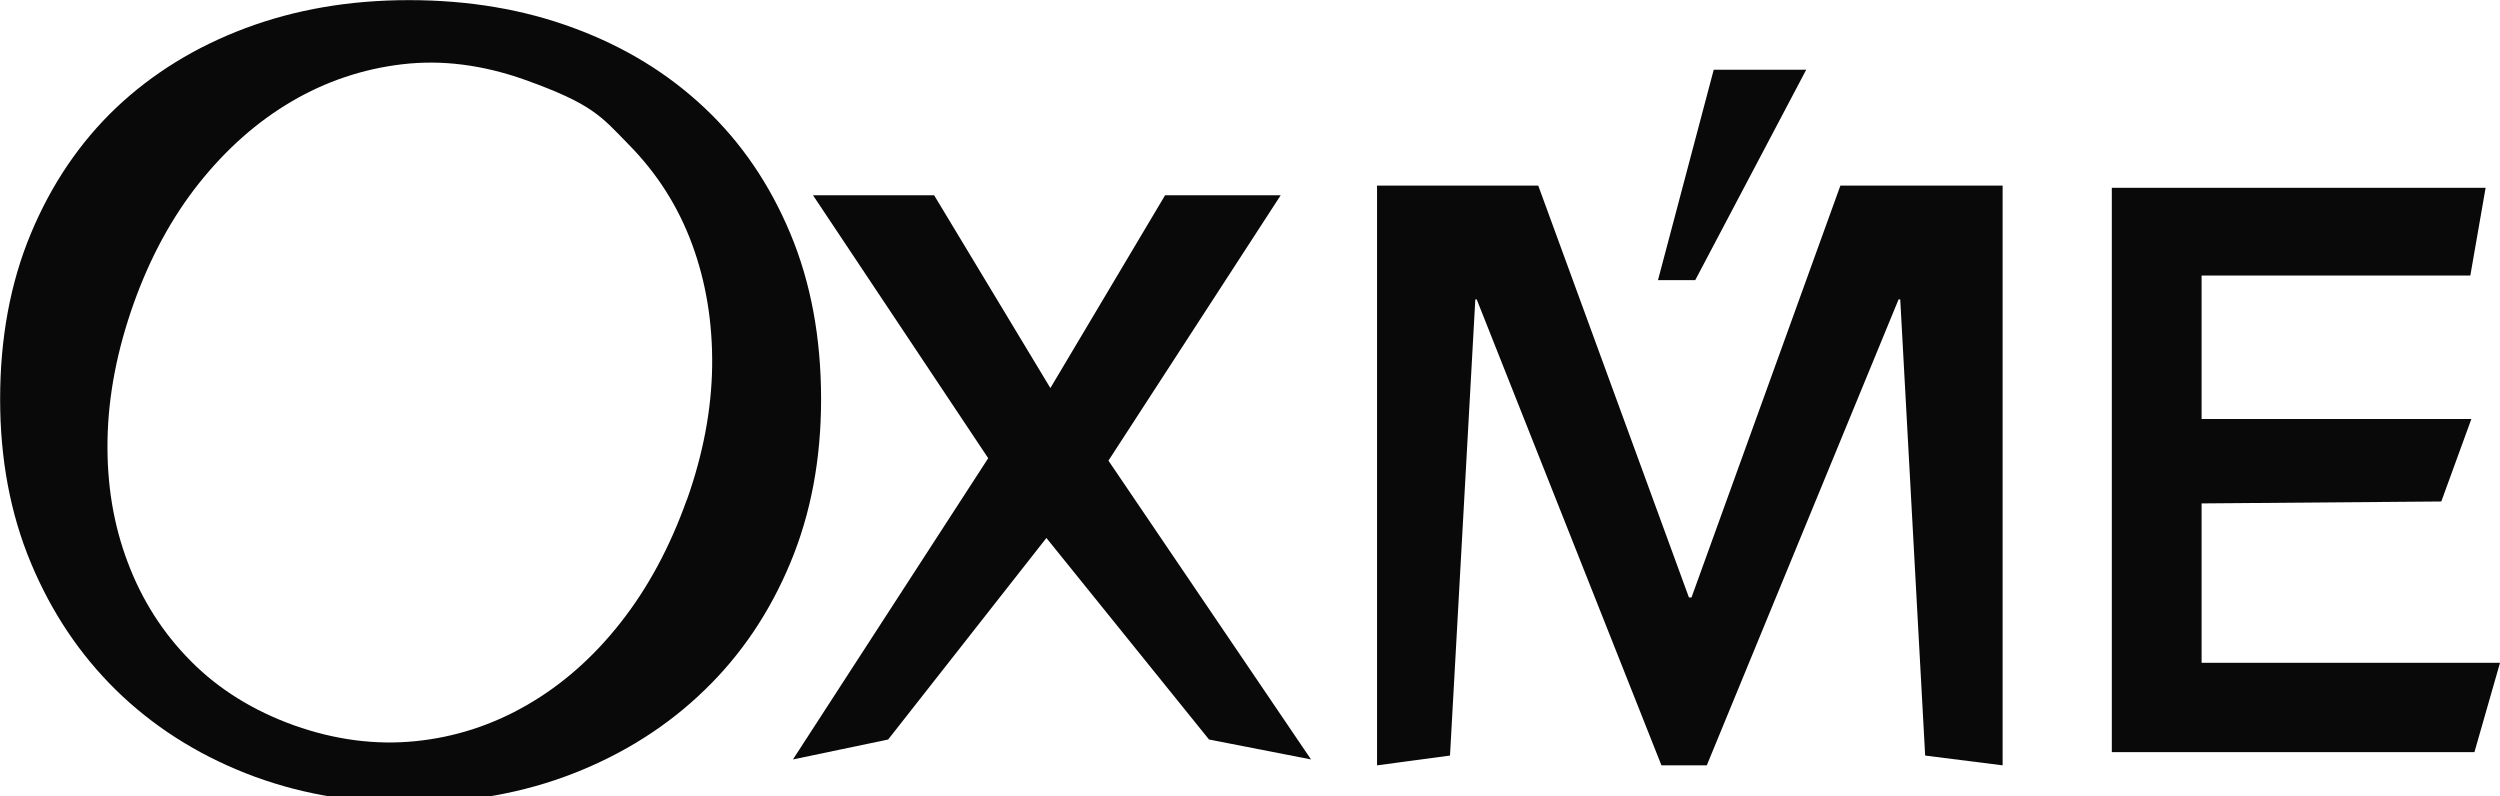
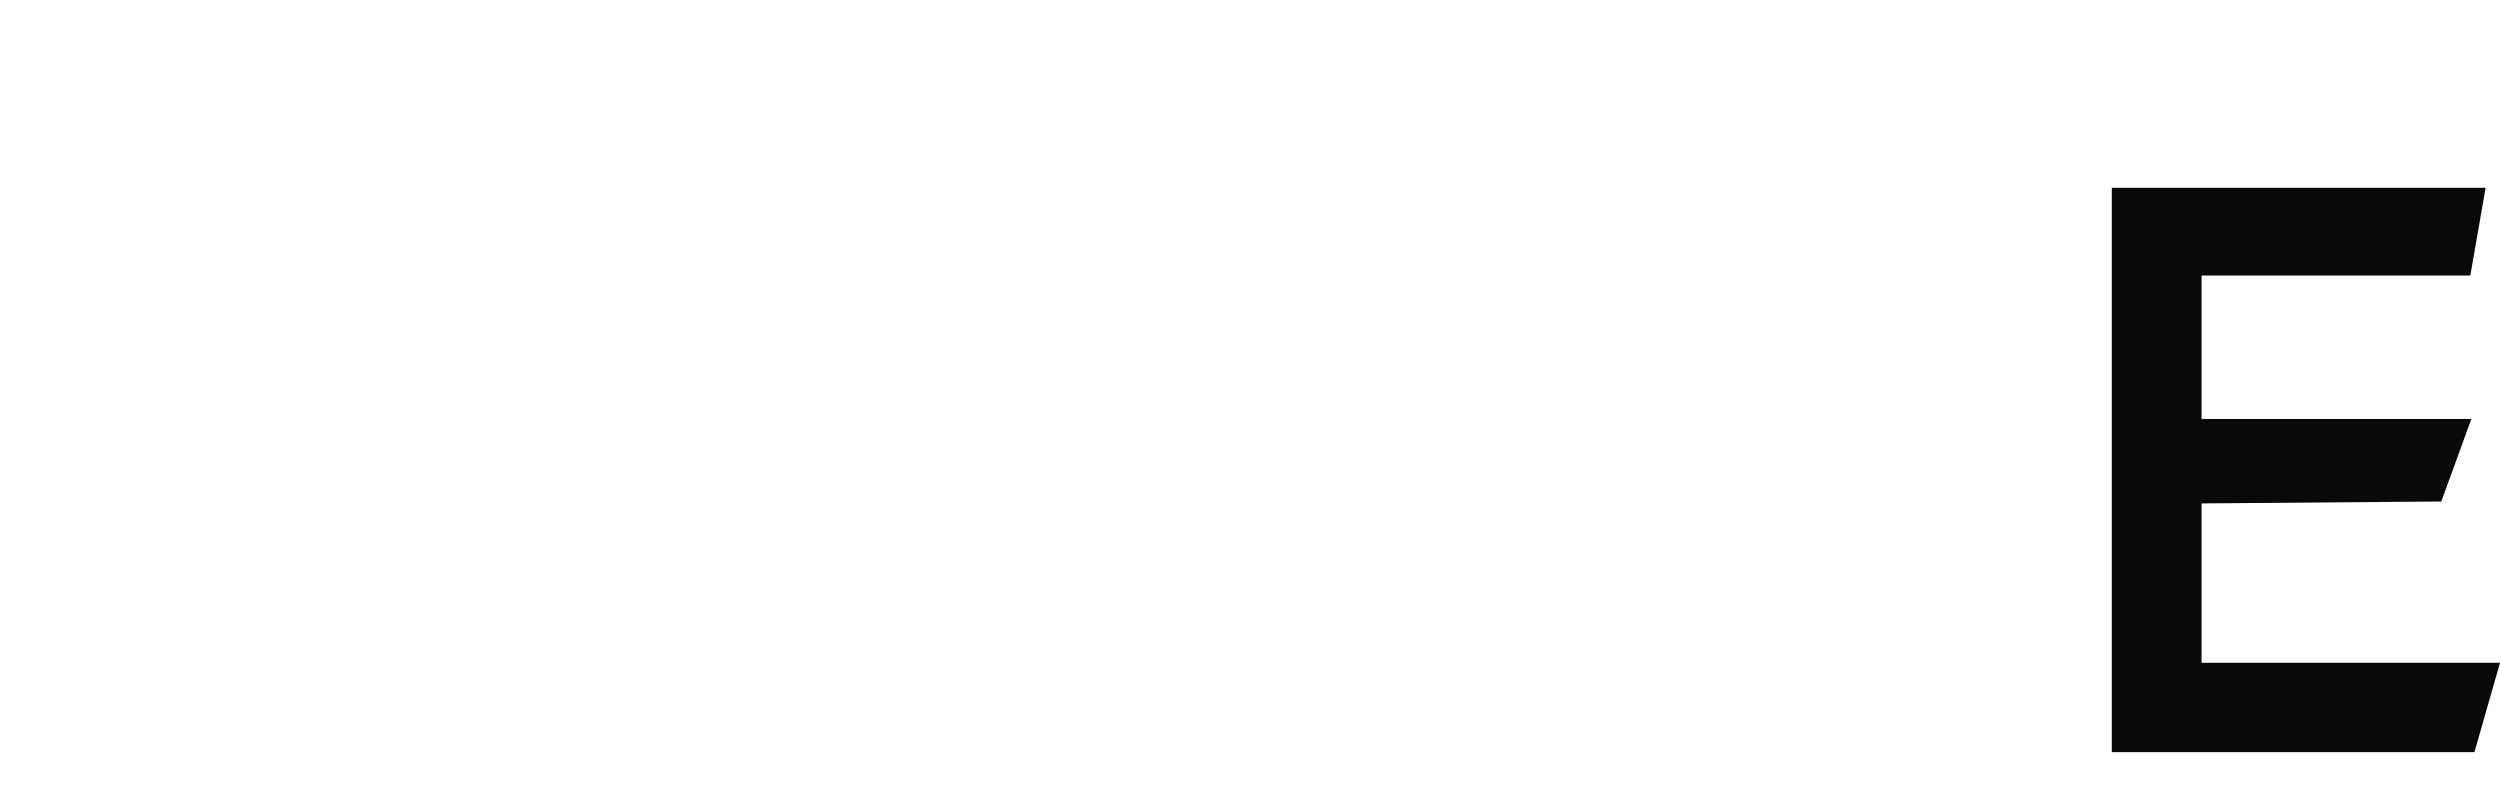
<svg xmlns="http://www.w3.org/2000/svg" id="_图层_2" data-name="图层 2" viewBox="0 0 194.62 62">
  <defs>
    <style>
      .cls-1 {
        fill: none;
      }

      .cls-2 {
        clip-path: url(#clippath);
      }

      .cls-3 {
        fill: #090909;
        fill-rule: evenodd;
      }
    </style>
    <clipPath id="clippath">
      <rect class="cls-1" x="0" width="194.62" height="62" />
    </clipPath>
  </defs>
  <g id="Layer_1" data-name="Layer 1">
    <g class="cls-2">
      <g>
-         <polygon class="cls-3" points="133.41 5.43 140.61 5.43 131.97 21.81 129.07 21.81 133.41 5.43" />
-         <polygon class="cls-3" points="76.93 35.67 63.29 15.2 72.72 15.2 81.77 30.21 90.7 15.2 99.7 15.2 86.29 35.86 102.06 59.12 94.12 57.57 81.46 41.88 69.14 57.57 61.73 59.12 76.93 35.67" />
        <polygon class="cls-3" points="164.4 14.62 193.5 14.62 192.31 21.45 171.39 21.45 171.39 32.62 192.39 32.62 190.05 39.04 171.39 39.19 171.39 51.6 194.62 51.6 192.63 58.55 164.4 58.55 164.4 14.62" />
-         <path class="cls-3" d="M53.46,38.92c-1.31,3.67-3.03,6.86-5.15,9.55-2.11,2.69-4.54,4.83-7.26,6.4-2.71,1.57-5.62,2.52-8.72,2.83-3.1.31-6.24-.1-9.43-1.23-3.17-1.14-5.86-2.8-8.03-4.99-2.18-2.19-3.82-4.76-4.92-7.69-1.12-2.94-1.64-6.12-1.58-9.55.06-3.43.74-6.98,2.05-10.65,1.27-3.55,2.95-6.65,5.06-9.31,2.12-2.66,4.5-4.78,7.2-6.37,2.69-1.58,5.58-2.55,8.66-2.91,3.08-.36,6.24.05,9.49,1.2,5.32,1.9,5.96,2.85,8.14,5.08,2.2,2.24,3.83,4.81,4.91,7.74,1.08,2.93,1.6,6.09,1.56,9.49-.05,3.4-.71,6.87-1.97,10.41h0ZM61.53,18.19c-1.6-3.83-3.82-7.1-6.68-9.79-2.85-2.69-6.24-4.76-10.16-6.21-3.92-1.46-8.21-2.18-12.85-2.18s-8.84.73-12.73,2.18c-3.89,1.46-7.25,3.53-10.08,6.21-2.82,2.69-5.03,5.95-6.63,9.79-1.6,3.84-2.39,8.14-2.39,12.89,0,4.65.79,8.89,2.39,12.73,1.6,3.84,3.81,7.14,6.63,9.91,2.83,2.77,6.19,4.93,10.08,6.47,3.9,1.54,8.13,2.31,12.73,2.31,4.64,0,8.92-.77,12.85-2.31,3.91-1.54,7.3-3.69,10.16-6.47,2.87-2.77,5.08-6.07,6.68-9.91,1.6-3.84,2.39-8.08,2.39-12.73,0-4.76-.79-9.06-2.39-12.89Z" />
-         <polygon class="cls-3" points="107.2 14.45 119.75 14.45 131.48 46.51 131.68 46.51 143.27 14.45 155.9 14.45 155.9 59.58 149.87 58.82 147.93 23.31 147.8 23.31 132.87 59.58 129.34 59.58 114.96 23.31 114.85 23.31 112.88 58.82 107.2 59.58 107.2 14.45" />
      </g>
    </g>
  </g>
</svg>